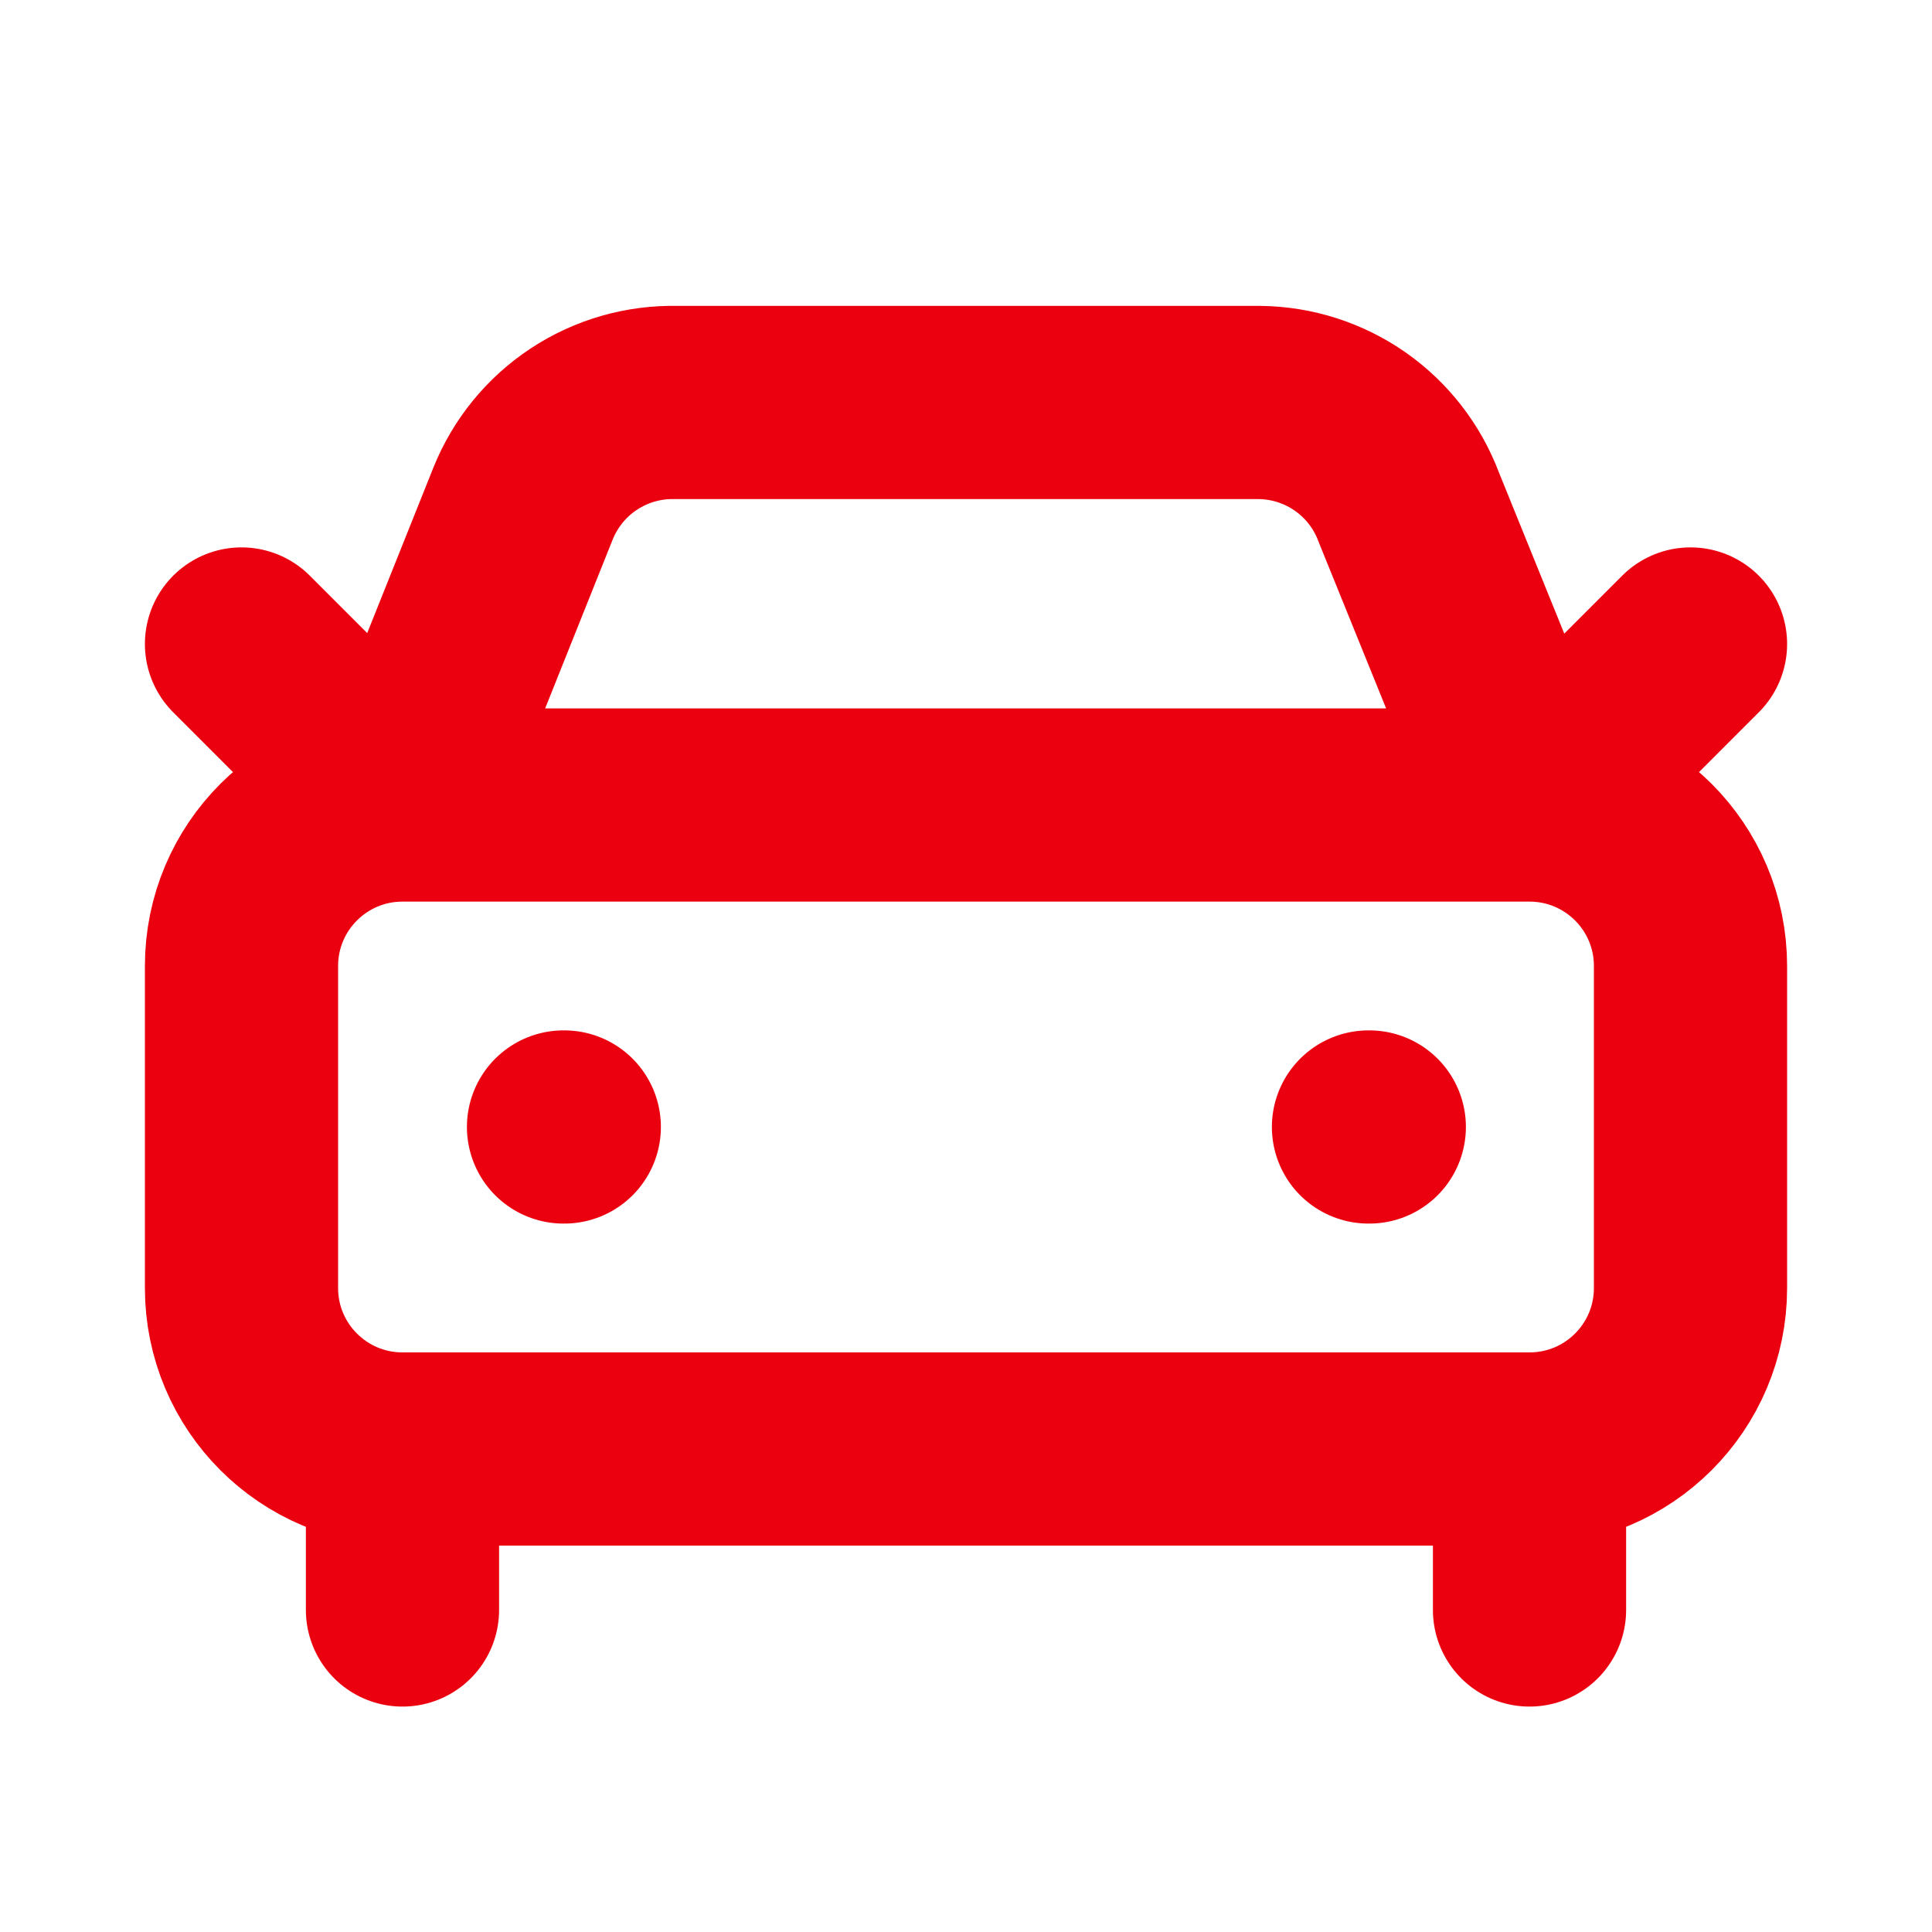
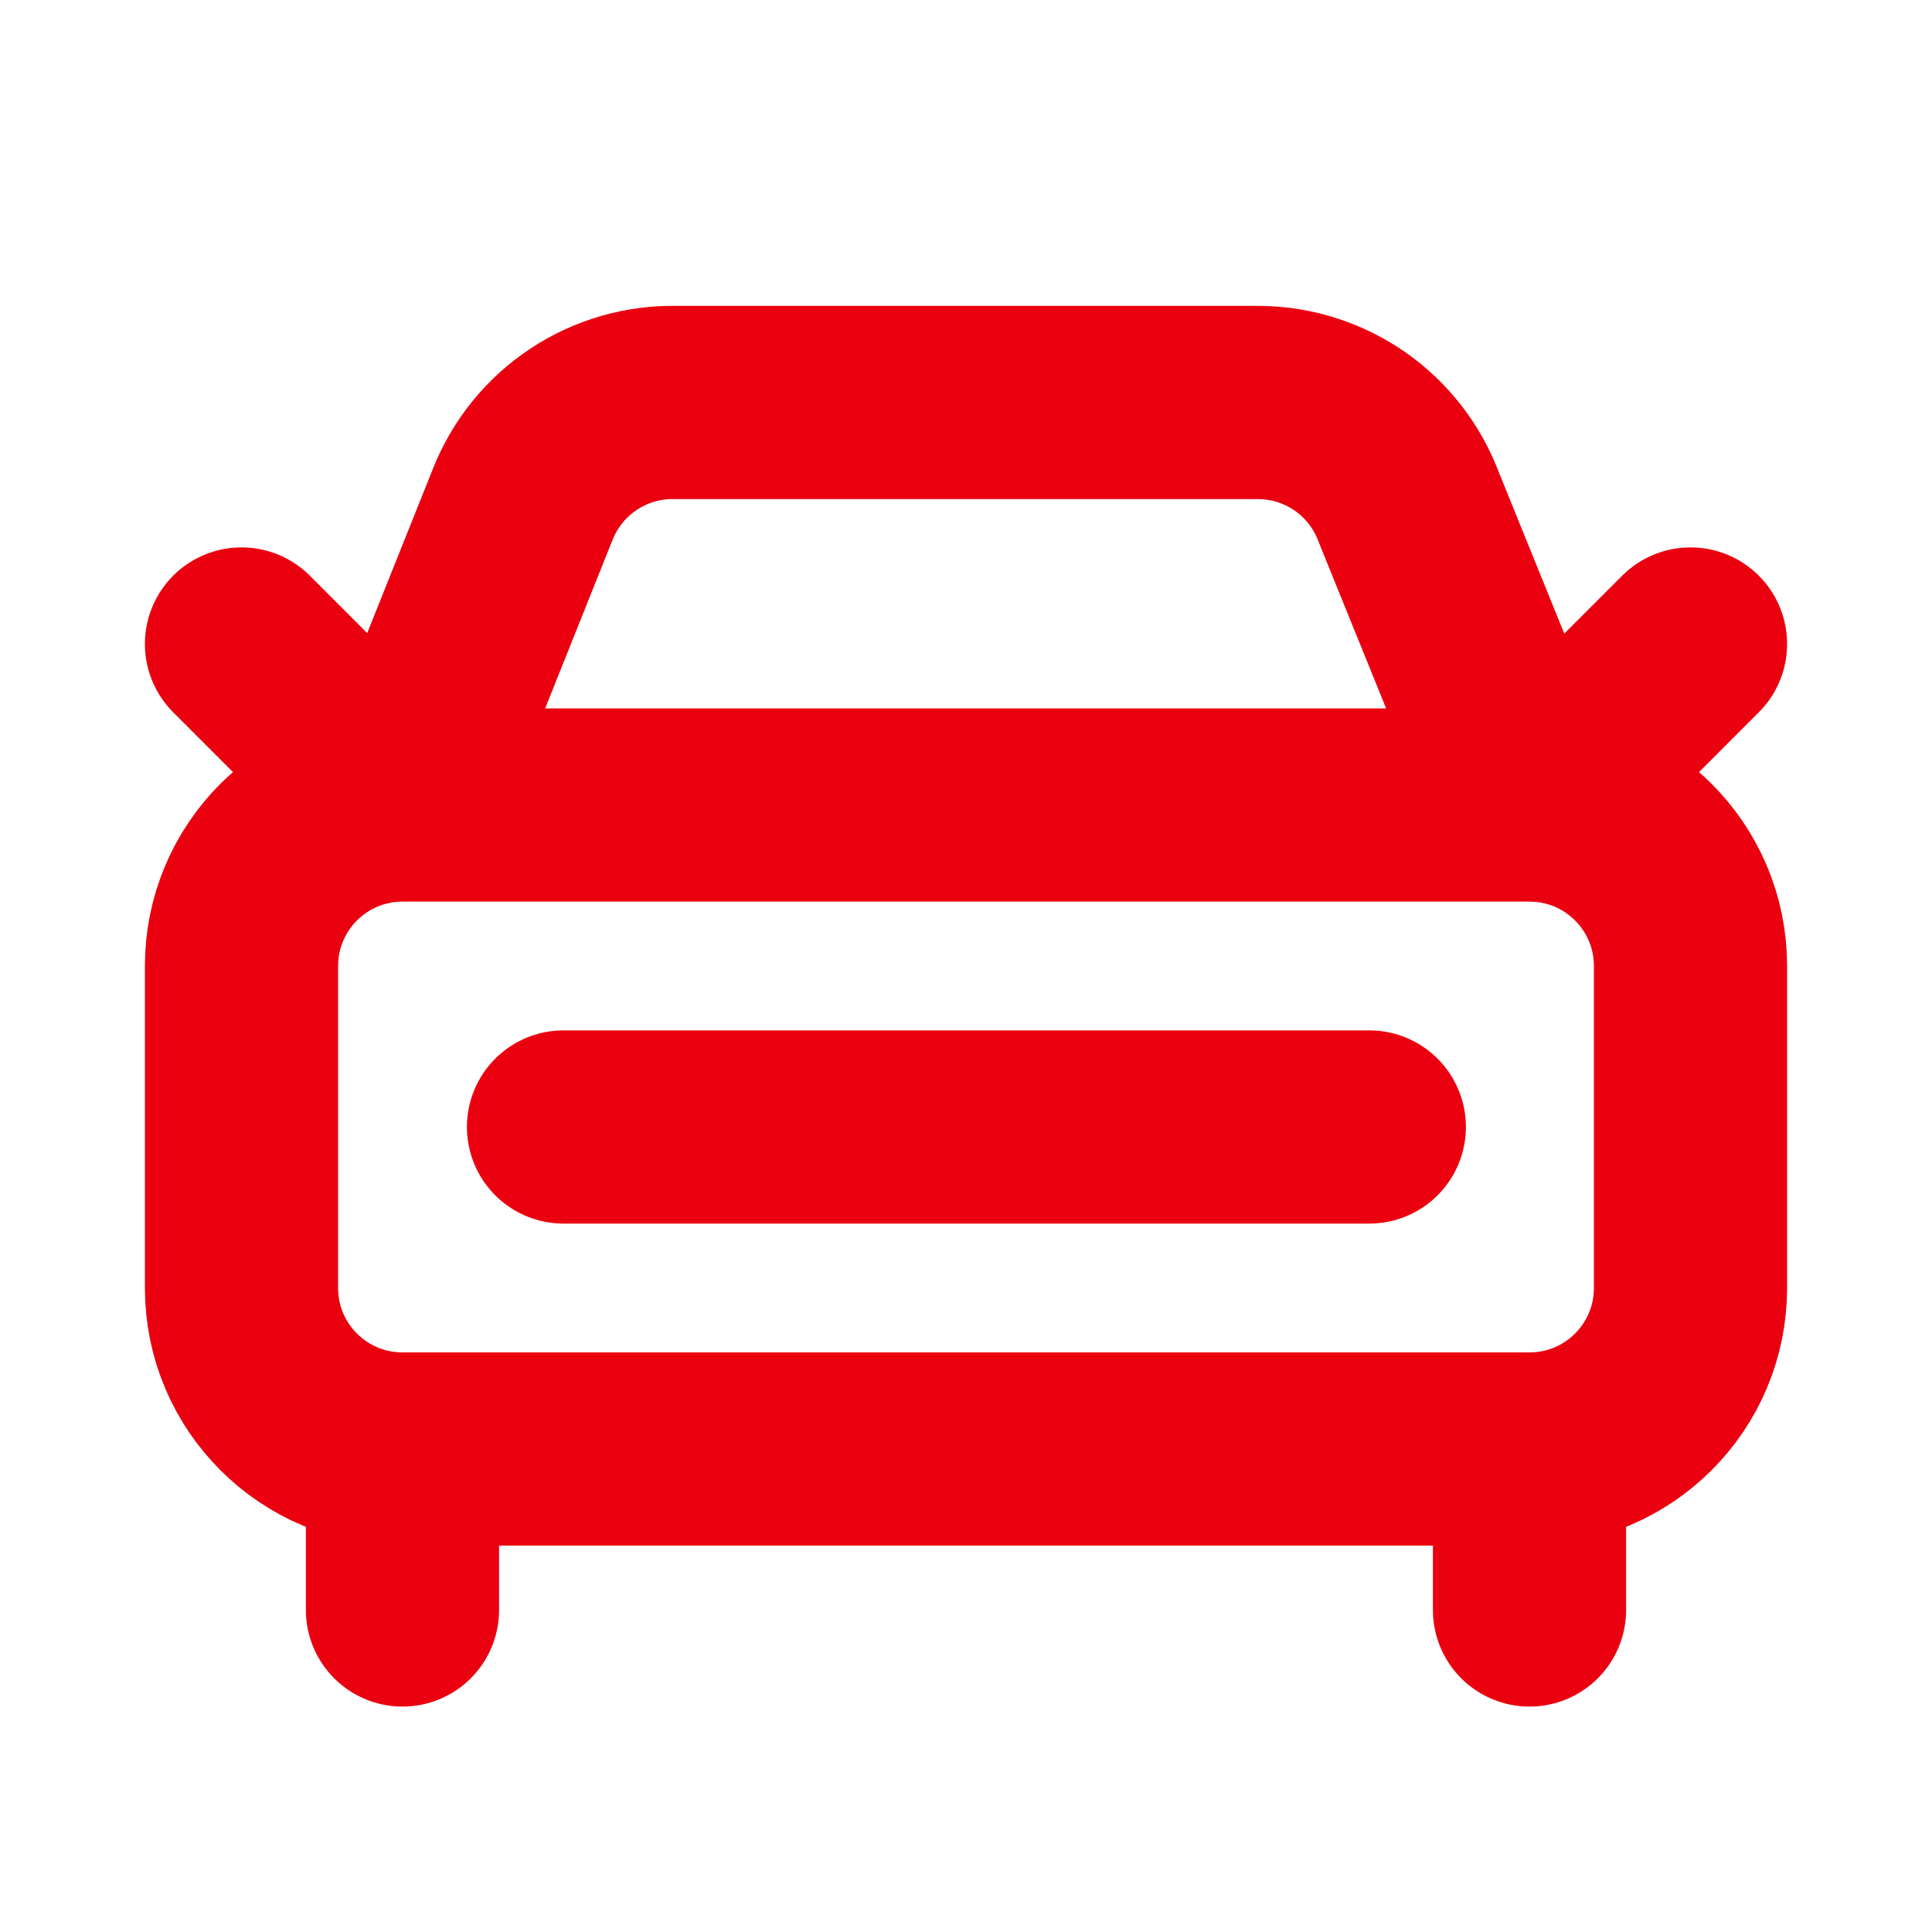
<svg xmlns="http://www.w3.org/2000/svg" width="40" height="40" viewBox="0 0 40 40" fill="none">
-   <path d="M35 13.333L31.667 16.667M31.667 16.667L29.167 10.5C28.931 9.869 28.509 9.324 27.958 8.937C27.406 8.551 26.75 8.34 26.077 8.333H14C13.321 8.318 12.653 8.51 12.086 8.885C11.519 9.259 11.081 9.798 10.828 10.428L8.333 16.667M31.667 16.667H8.333M31.667 16.667C33.508 16.667 35 18.159 35 20V26.667C35 28.508 33.508 30 31.667 30M8.333 16.667L5 13.333M8.333 16.667C6.492 16.667 5 18.159 5 20V26.667C5 28.508 6.492 30 8.333 30M11.667 23.333H11.683M28.333 23.333H28.35M31.667 30H8.333M31.667 30V33.333M8.333 30V33.333" stroke="#EB0010" stroke-width="4" stroke-linecap="round" stroke-linejoin="round" />
+   <path d="M35 13.333L31.667 16.667M31.667 16.667L29.167 10.5C28.931 9.869 28.509 9.324 27.958 8.937C27.406 8.551 26.75 8.34 26.077 8.333H14C13.321 8.318 12.653 8.51 12.086 8.885C11.519 9.259 11.081 9.798 10.828 10.428L8.333 16.667M31.667 16.667H8.333M31.667 16.667C33.508 16.667 35 18.159 35 20V26.667C35 28.508 33.508 30 31.667 30M8.333 16.667L5 13.333M8.333 16.667C6.492 16.667 5 18.159 5 20V26.667C5 28.508 6.492 30 8.333 30M11.667 23.333H11.683H28.35M31.667 30H8.333M31.667 30V33.333M8.333 30V33.333" stroke="#EB0010" stroke-width="4" stroke-linecap="round" stroke-linejoin="round" />
</svg>